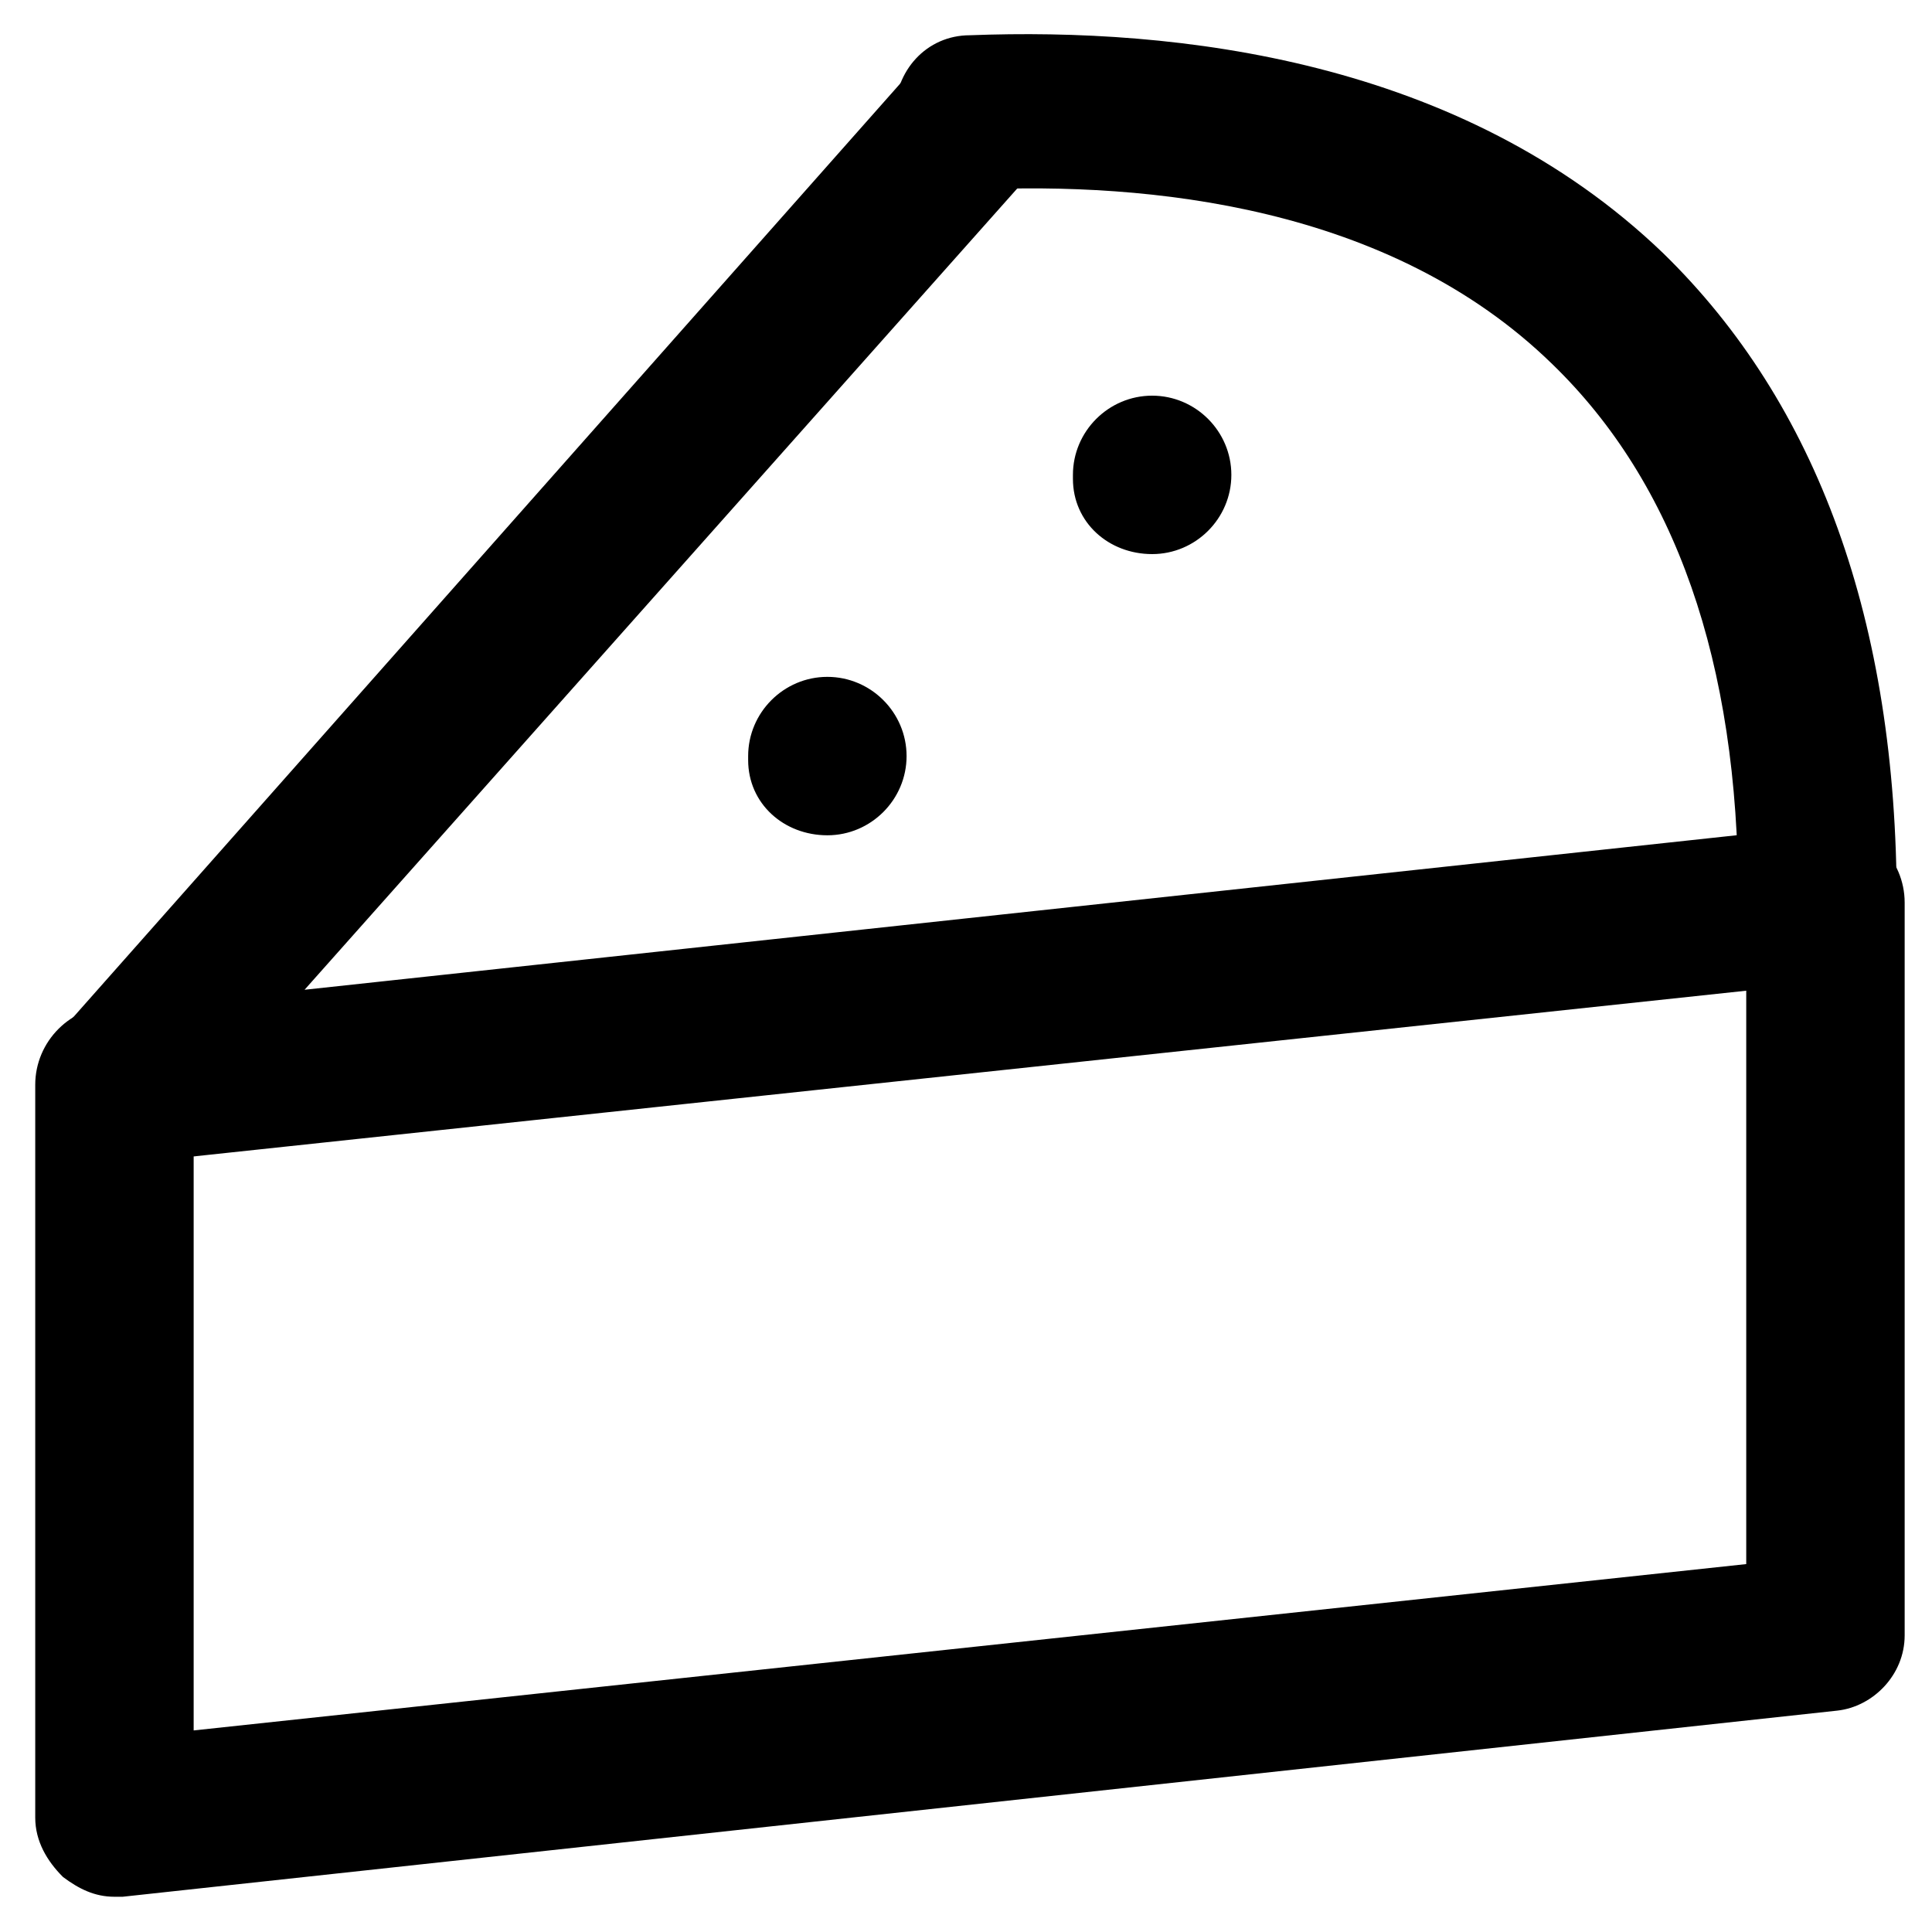
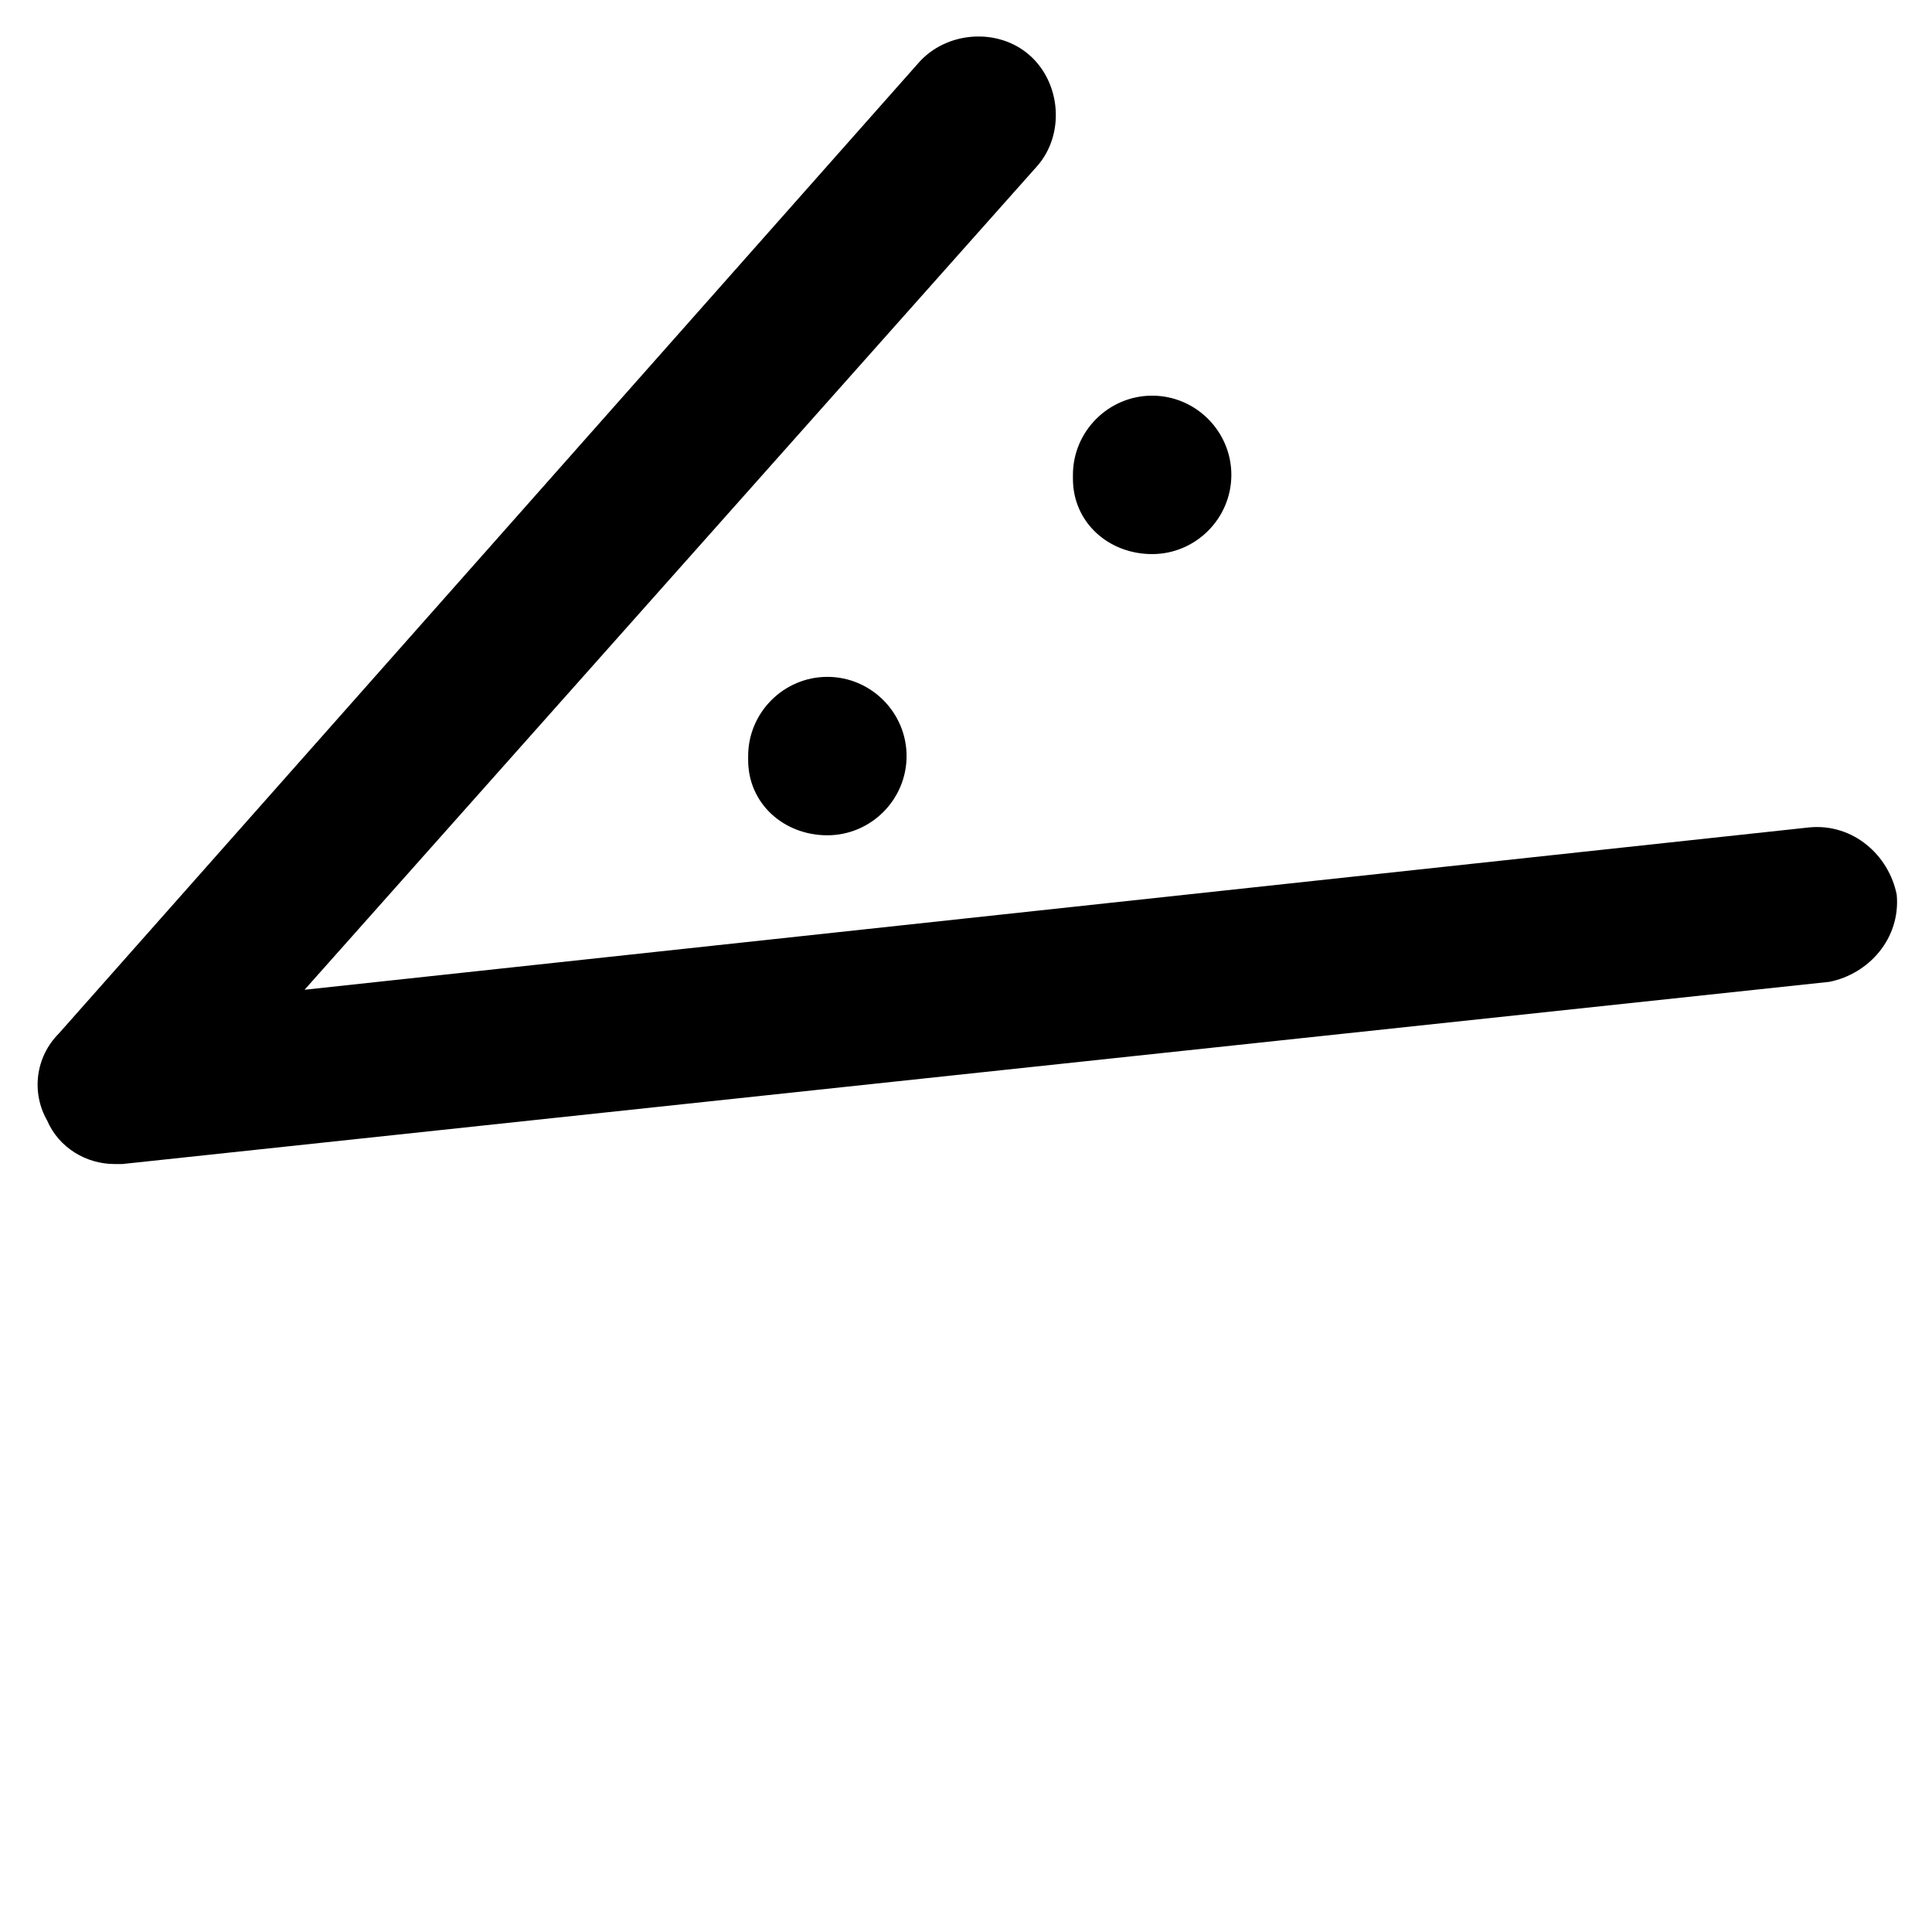
<svg xmlns="http://www.w3.org/2000/svg" fill="#000000" width="800px" height="800px" version="1.1" viewBox="144 144 512 512">
  <g>
-     <path d="m625.66 403.15c-11.547 0-20.992-9.445-20.992-20.992 0-62.977-16.793-110.21-49.332-141.7-43.035-41.984-107.06-48.281-153.24-46.184-11.547 0-20.992-8.398-20.992-19.941 0-11.547 8.398-20.992 19.941-20.992 54.582-2.102 130.15 6.297 183.68 57.727 40.934 39.887 61.926 97.613 61.926 172.14 0 11.543-9.449 19.941-20.992 19.941z" />
    <path d="m174.33 452.48c-7.348 0-14.695-4.199-17.844-11.547-4.199-7.348-3.148-16.793 3.148-23.09l227.77-257.16c7.348-8.398 20.992-9.445 29.391-2.098 8.398 7.348 9.445 20.992 2.098 29.391l-194.18 218.32 398.85-43.035c11.547-1.051 20.992 7.348 23.09 17.844 1.051 11.547-7.348 20.992-17.844 23.09l-452.38 48.285h-2.102z" />
-     <path d="m174.33 646.66c-5.246 0-9.445-2.098-13.645-5.246-4.199-4.199-7.348-9.445-7.348-15.742v-194.18c0-11.547 9.445-20.992 20.992-20.992s20.992 9.445 20.992 20.992v171.09l411.45-44.082v-175.29c0-11.547 9.445-20.992 20.992-20.992s20.992 9.445 20.992 20.992v194.18c0 10.496-8.398 18.895-17.844 19.941l-454.48 49.336h-2.102z" />
-     <path d="m449.33 290.84c-11.547 0-20.992-8.398-20.992-19.941v-1.051c0-11.547 9.445-20.992 20.992-20.992s20.992 9.445 20.992 20.992-9.445 20.992-20.992 20.992z" />
+     <path d="m449.33 290.84c-11.547 0-20.992-8.398-20.992-19.941v-1.051c0-11.547 9.445-20.992 20.992-20.992s20.992 9.445 20.992 20.992-9.445 20.992-20.992 20.992" />
    <path d="m363.26 365.36c-11.547 0-20.992-8.398-20.992-19.941v-1.051c0-11.547 9.445-20.992 20.992-20.992s20.992 9.445 20.992 20.992c0 11.543-9.445 20.992-20.992 20.992z" />
  </g>
</svg>